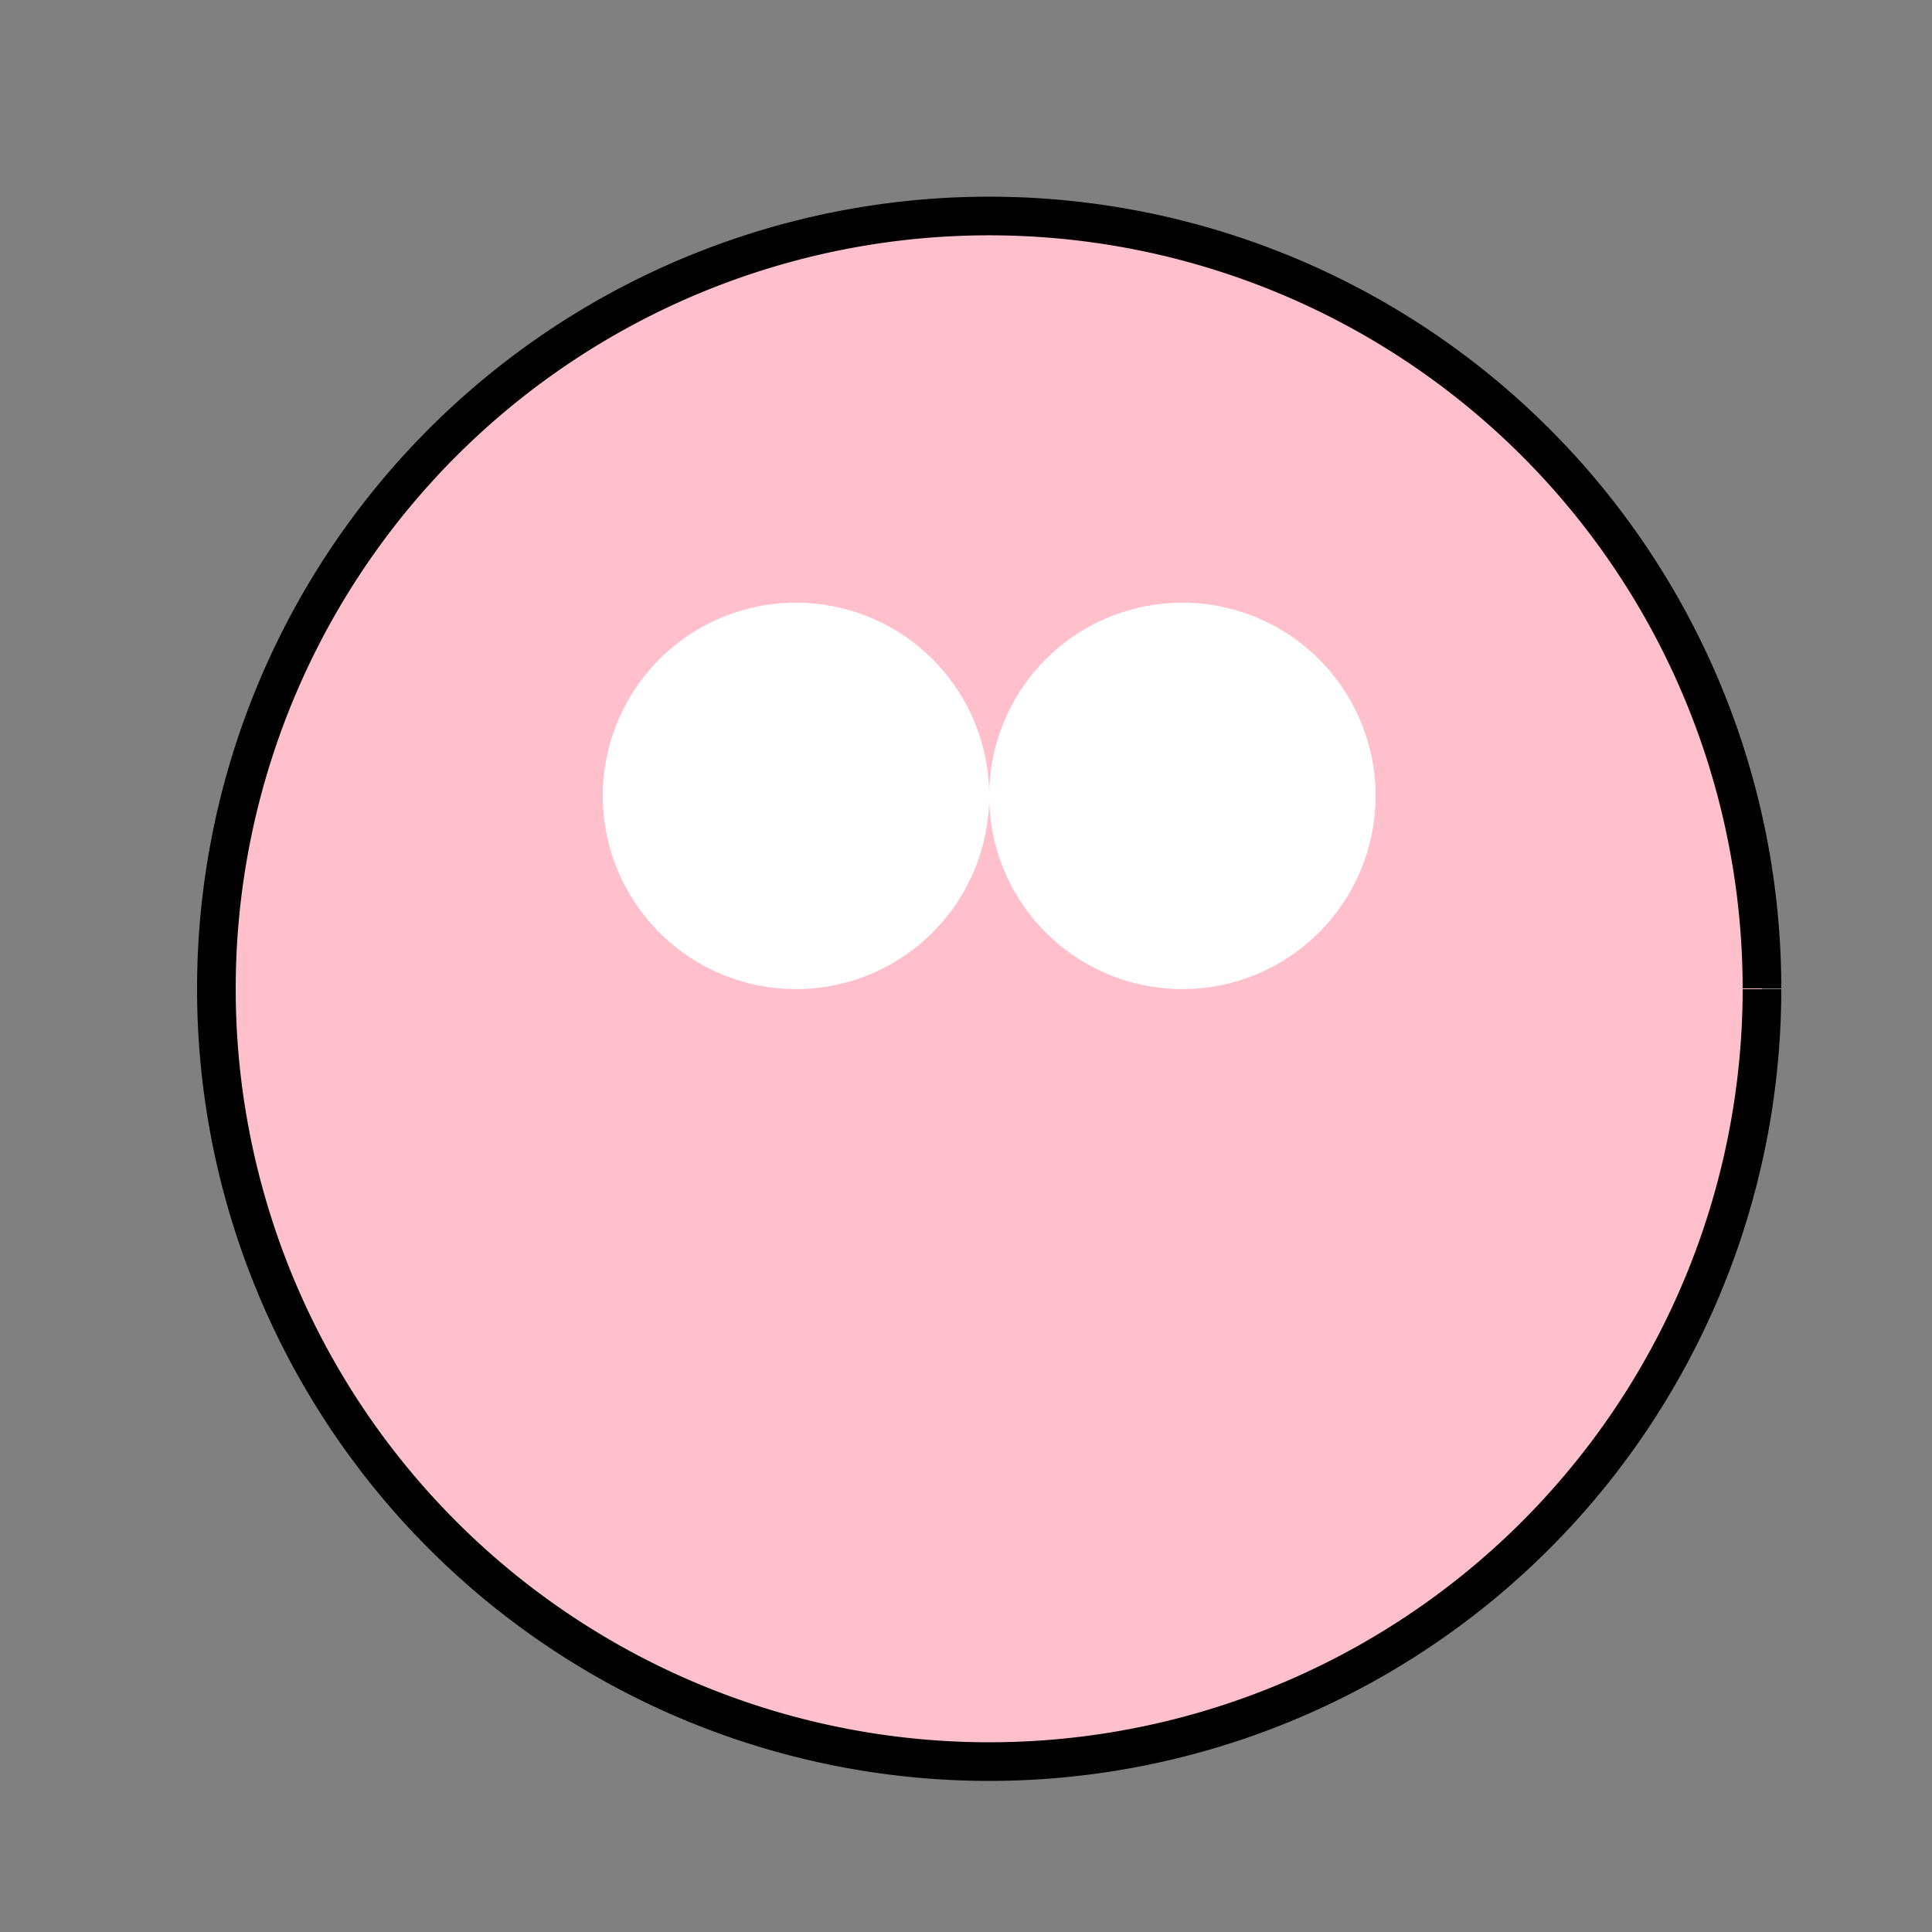
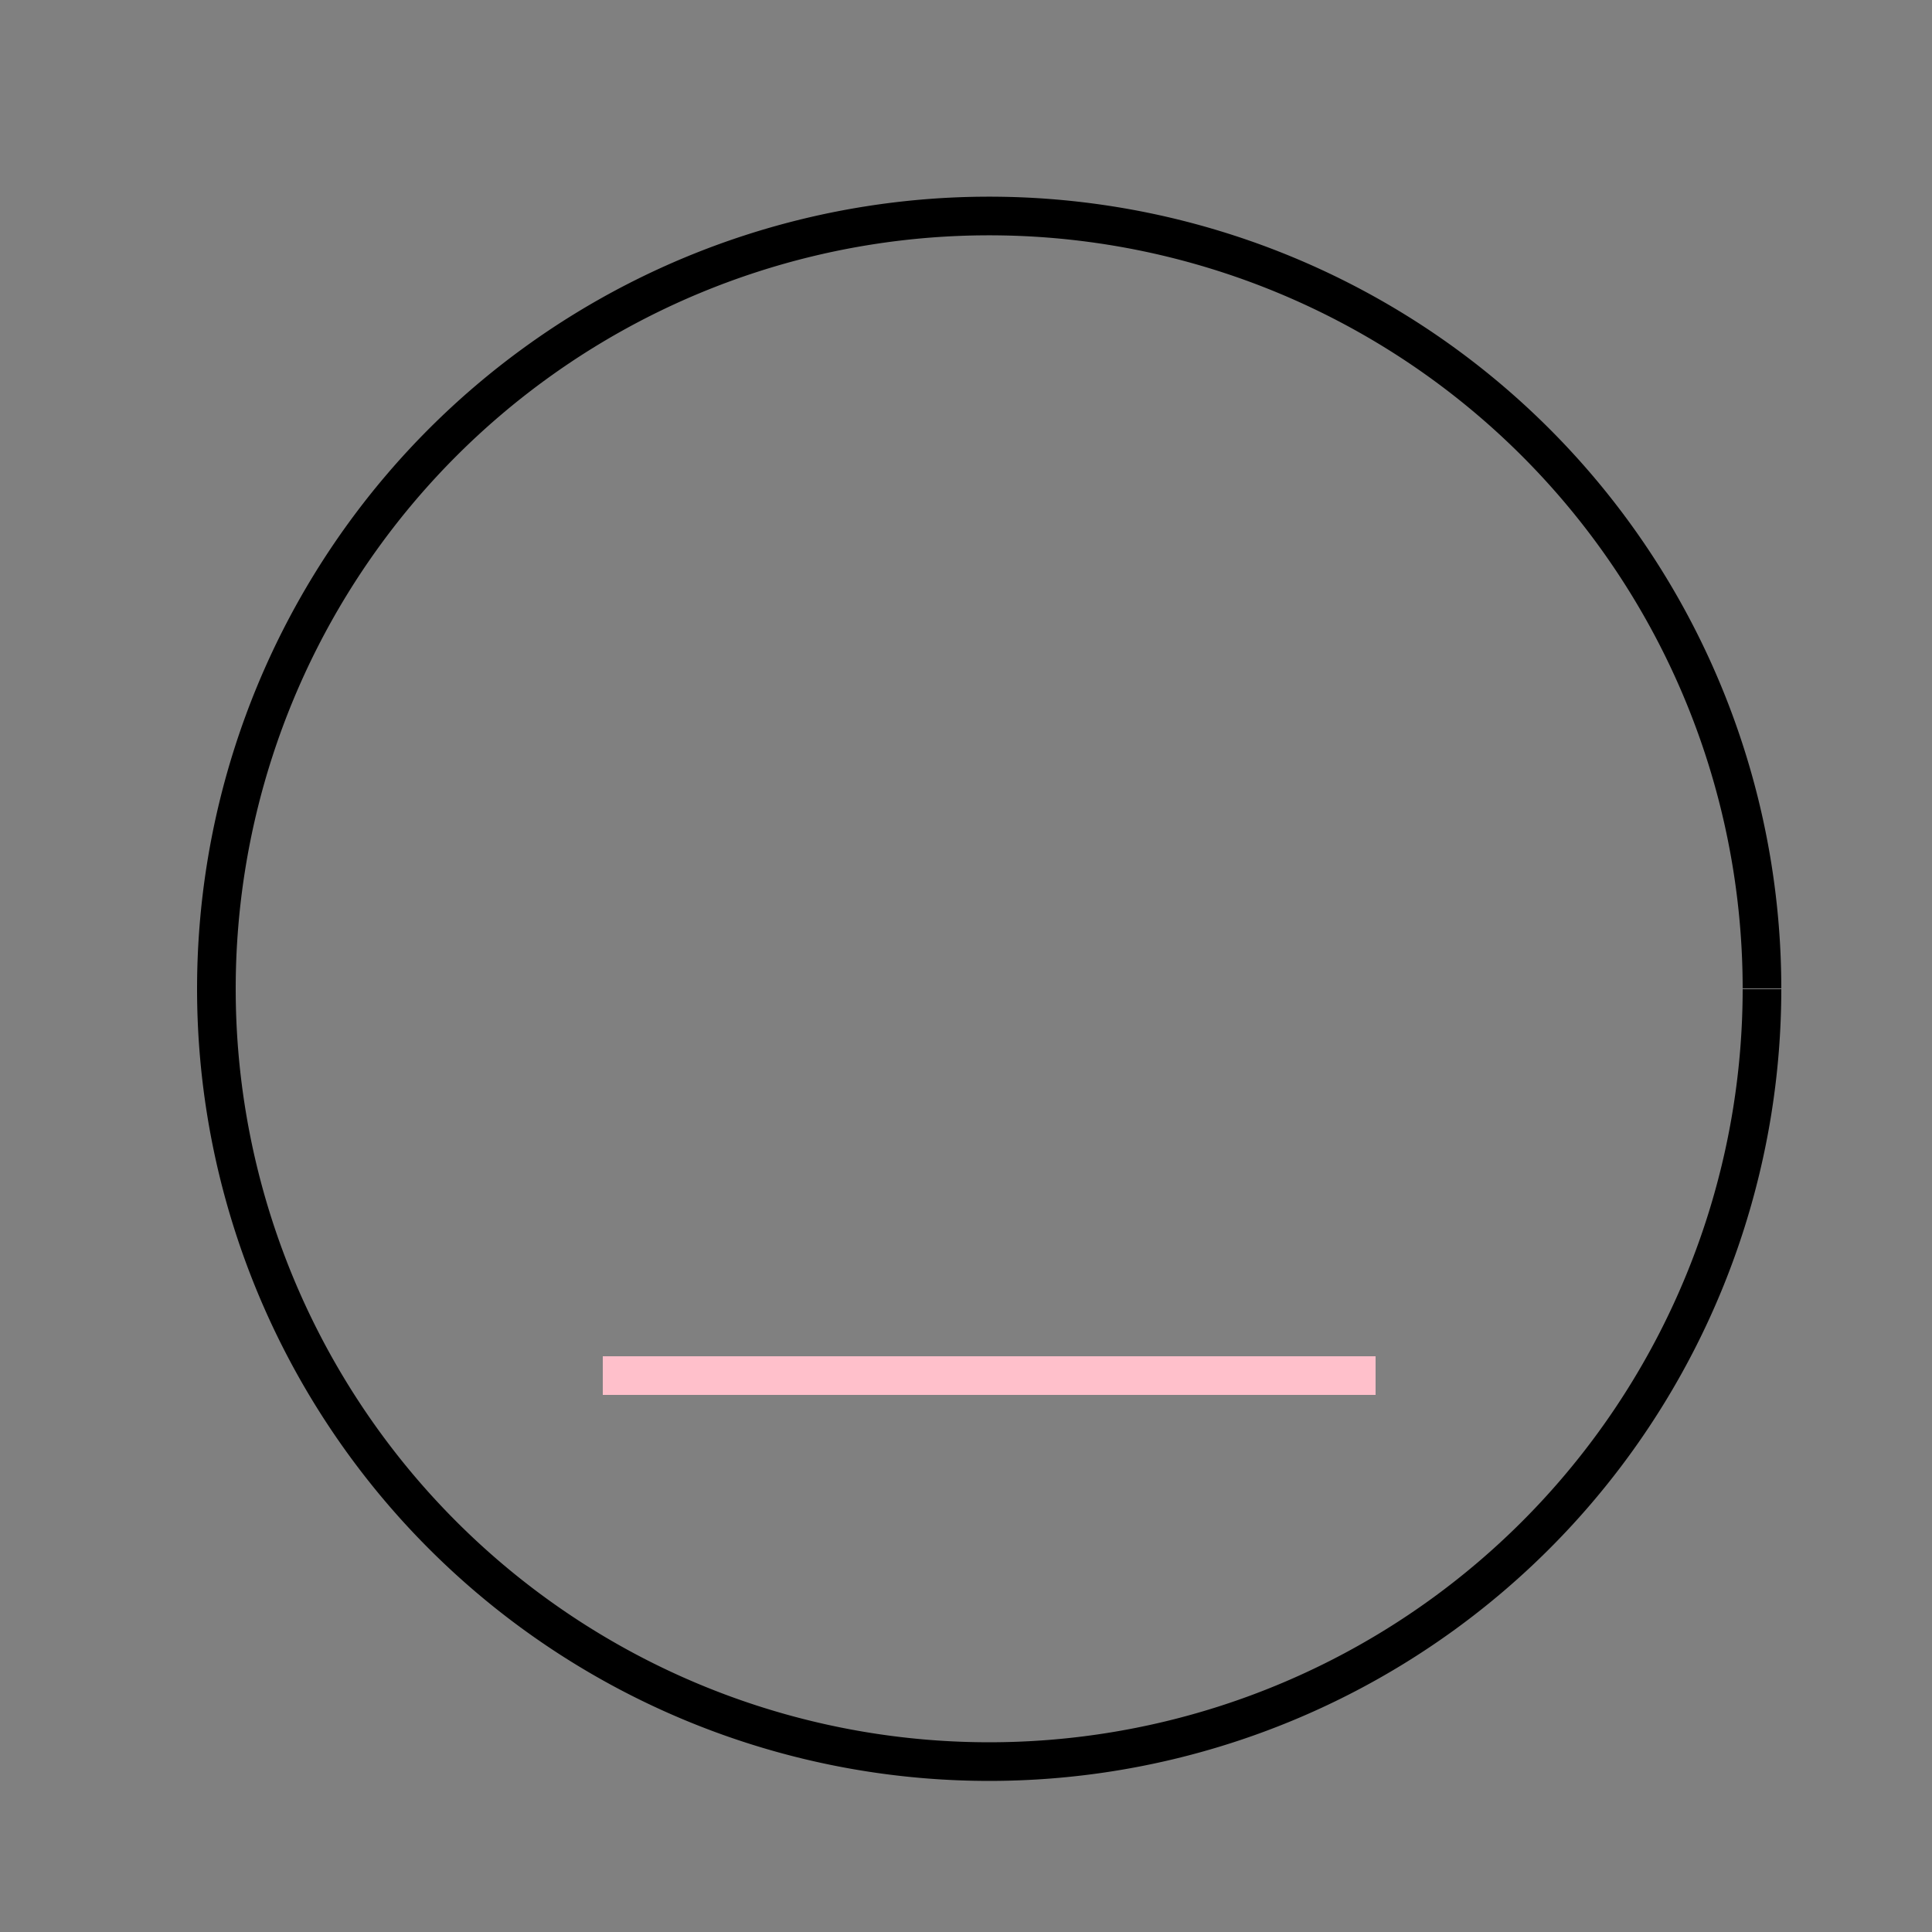
<svg xmlns="http://www.w3.org/2000/svg" width="500" height="500">
  <rect width="100%" height="100%" fill="#808080" stroke="none" />
  <defs />
  <g>
-     <path fill="pink" stroke="none" paint-order="stroke fill markers" d=" M 456 256 A 200 200 0 1 1 456 255.8" />
-     <path fill="white" stroke="none" paint-order="stroke fill markers" d=" M 256 206 A 50 50 0 1 1 256 205.95" />
-     <path fill="white" stroke="none" paint-order="stroke fill markers" d=" M 356 206 A 50 50 0 1 1 356 205.95" />
-     <path fill="pink" stroke="none" paint-order="stroke fill markers" d=" M 356 350 A 100 100 0 0 1 156 350" />
    <path fill="none" stroke="pink" paint-order="fill stroke markers" d=" M 156 356 L 356 356" stroke-miterlimit="10" stroke-width="10" stroke-dasharray="" />
    <path fill="none" stroke="black" paint-order="fill stroke markers" d=" M 456 256 A 200 200 0 1 1 456 255.8" stroke-miterlimit="10" stroke-width="10" stroke-dasharray="" />
  </g>
</svg>